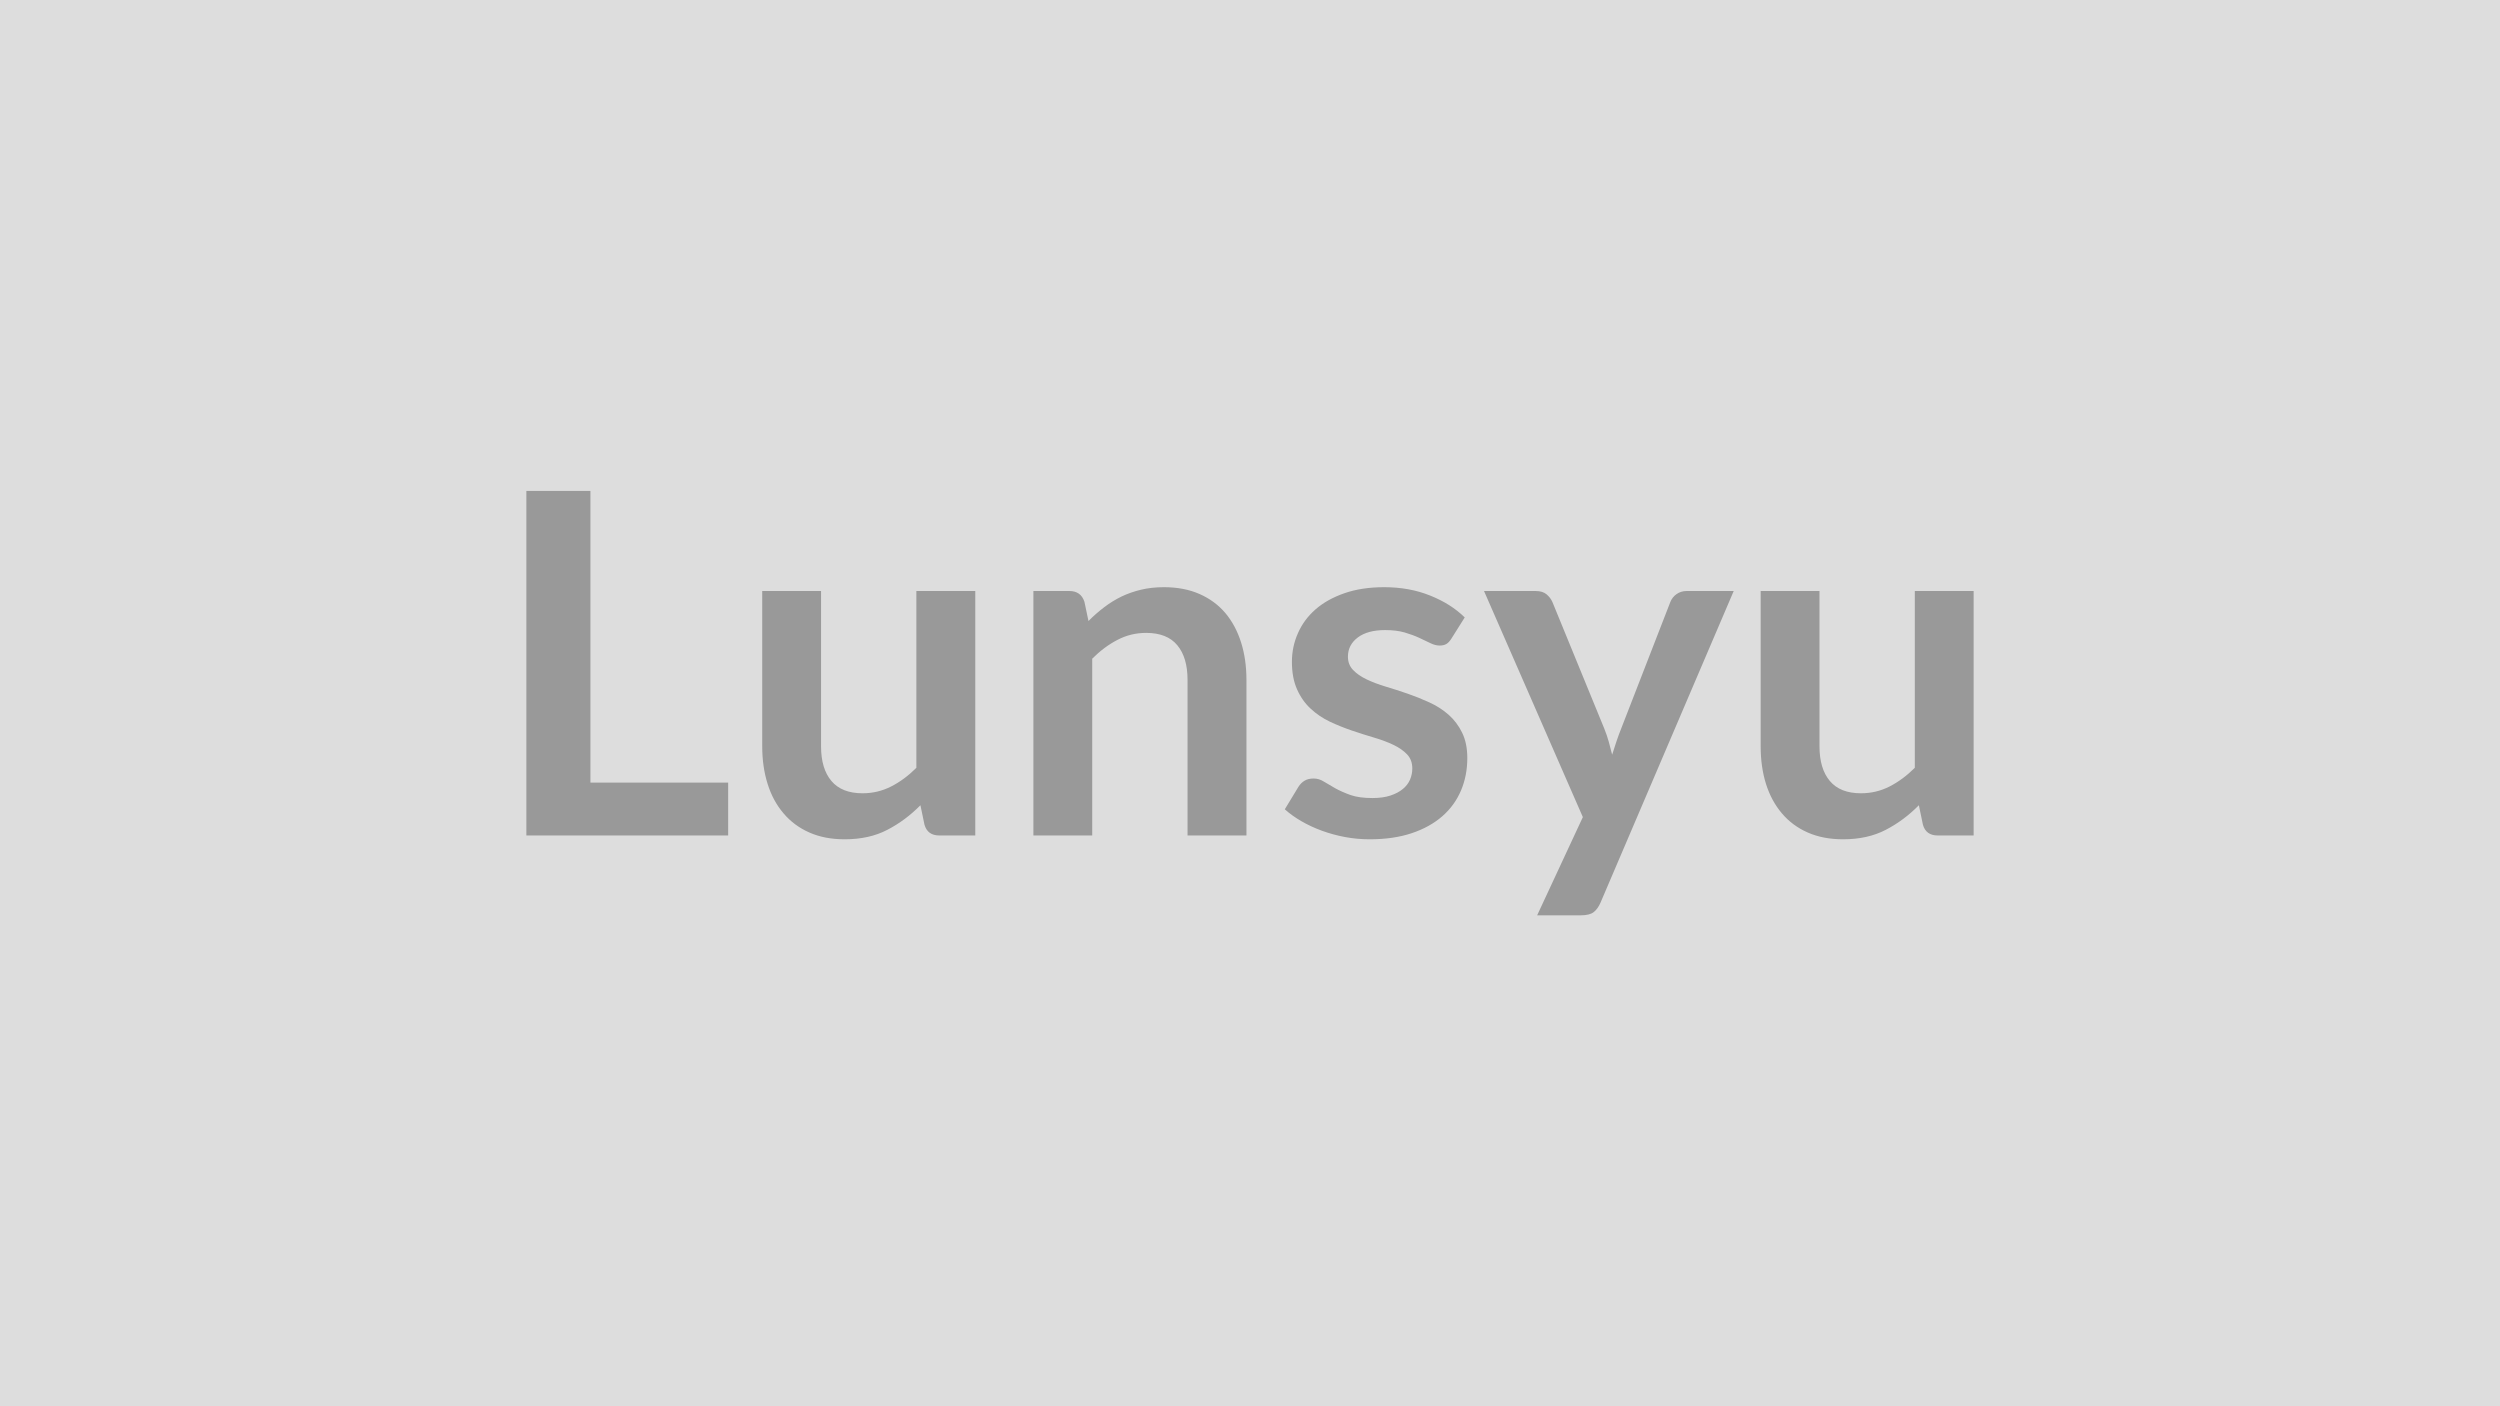
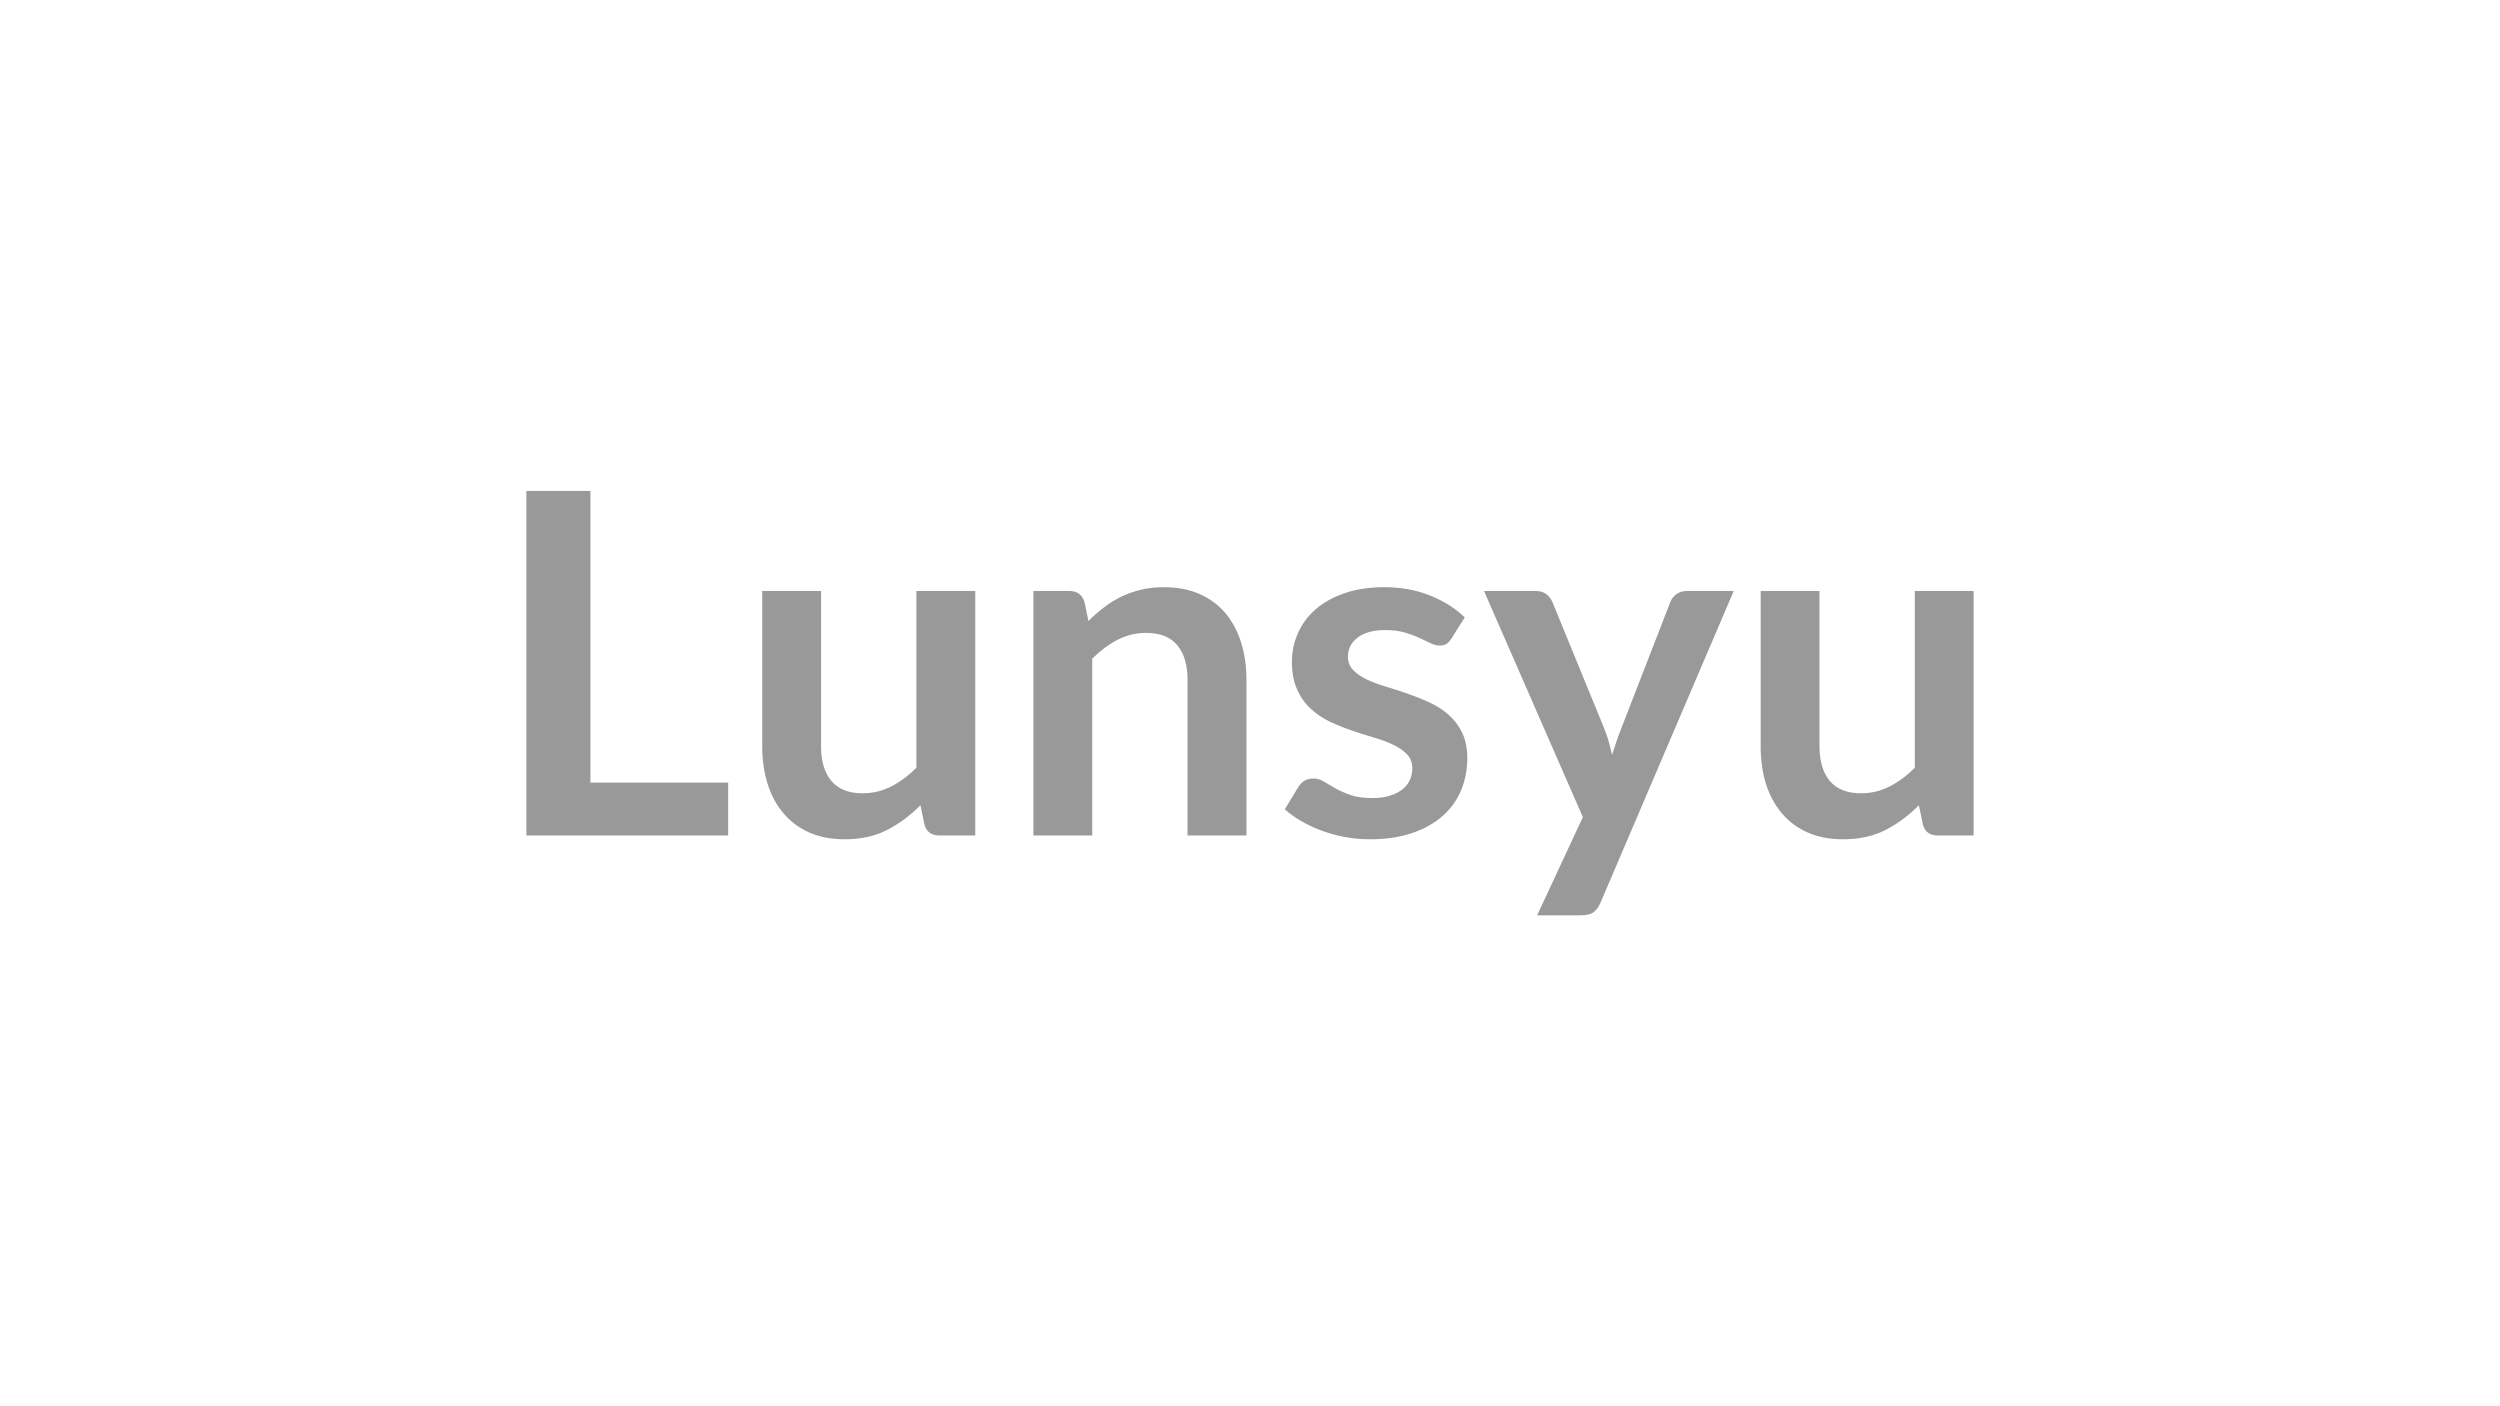
<svg xmlns="http://www.w3.org/2000/svg" width="320" height="180" viewBox="0 0 320 180">
-   <rect width="100%" height="100%" fill="#DDDDDD" />
  <path fill="#999999" d="M75.575 100.17h17.63v6.77h-25.83v-44.1h8.2zm41.72-24.52h7.54v31.29h-4.61q-1.49 0-1.89-1.37l-.52-2.5q-1.92 1.95-4.24 3.15-2.31 1.21-5.46 1.21-2.56 0-4.52-.87-1.97-.87-3.31-2.46-1.35-1.58-2.03-3.76-.69-2.18-.69-4.81V75.65h7.53v19.88q0 2.87 1.33 4.44t3.98 1.57q1.95 0 3.66-.87t3.23-2.39zm21.51 1.37.52 2.47q.94-.95 1.99-1.75 1.06-.81 2.23-1.38 1.17-.56 2.52-.88 1.34-.32 2.92-.32 2.57 0 4.55.87t3.31 2.44q1.32 1.57 2.01 3.75t.69 4.8v19.92h-7.54V87.02q0-2.86-1.31-4.43-1.31-1.58-3.99-1.58-1.96 0-3.66.89-1.71.88-3.24 2.41v22.63h-7.53V75.65h4.61q1.46 0 1.92 1.37m48.68 2.01-1.71 2.72q-.31.49-.64.68-.34.2-.86.2-.55 0-1.17-.3-.63-.31-1.45-.69t-1.88-.69q-1.05-.3-2.48-.3-2.23 0-3.49.94-1.27.95-1.27 2.47 0 1.01.66 1.7.65.68 1.73 1.2 1.09.52 2.46.93t2.79.9 2.79 1.12q1.37.62 2.46 1.58 1.08.96 1.73 2.3.66 1.35.66 3.24 0 2.25-.81 4.16t-2.39 3.29q-1.59 1.39-3.92 2.17t-5.38.78q-1.62 0-3.16-.29t-2.96-.81-2.62-1.22q-1.21-.7-2.12-1.52l1.74-2.87q.33-.52.79-.79.46-.28 1.16-.28t1.32.4q.63.39 1.45.85.83.46 1.94.86 1.11.39 2.82.39 1.34 0 2.3-.32.97-.32 1.59-.84.63-.52.92-1.2.29-.69.29-1.42 0-1.1-.66-1.8t-1.74-1.22-2.47-.93-2.84-.9q-1.44-.49-2.83-1.14-1.39-.66-2.47-1.67-1.09-1-1.74-2.47-.66-1.46-.66-3.53 0-1.93.77-3.66.76-1.74 2.24-3.04t3.69-2.07q2.21-.78 5.11-.78 3.23 0 5.88 1.07 2.66 1.06 4.43 2.8m28.39-3.38h6.04l-17.05 39.89q-.34.79-.87 1.21-.53.41-1.63.41h-5.61l5.85-12.57-12.65-28.94h6.61q.89 0 1.39.42.51.43.75.98l6.65 16.23q.33.82.56 1.64.23.83.44 1.68.28-.85.55-1.69.28-.84.61-1.66l6.29-16.2q.24-.61.8-1.01.57-.39 1.27-.39m29.22 0h7.53v31.29h-4.6q-1.5 0-1.89-1.37l-.52-2.5q-1.92 1.95-4.24 3.15-2.32 1.21-5.46 1.21-2.56 0-4.53-.87t-3.31-2.46q-1.34-1.58-2.03-3.76-.68-2.18-.68-4.81V75.65h7.53v19.88q0 2.87 1.33 4.44 1.32 1.57 3.98 1.57 1.95 0 3.66-.87 1.7-.87 3.23-2.39z" />
</svg>